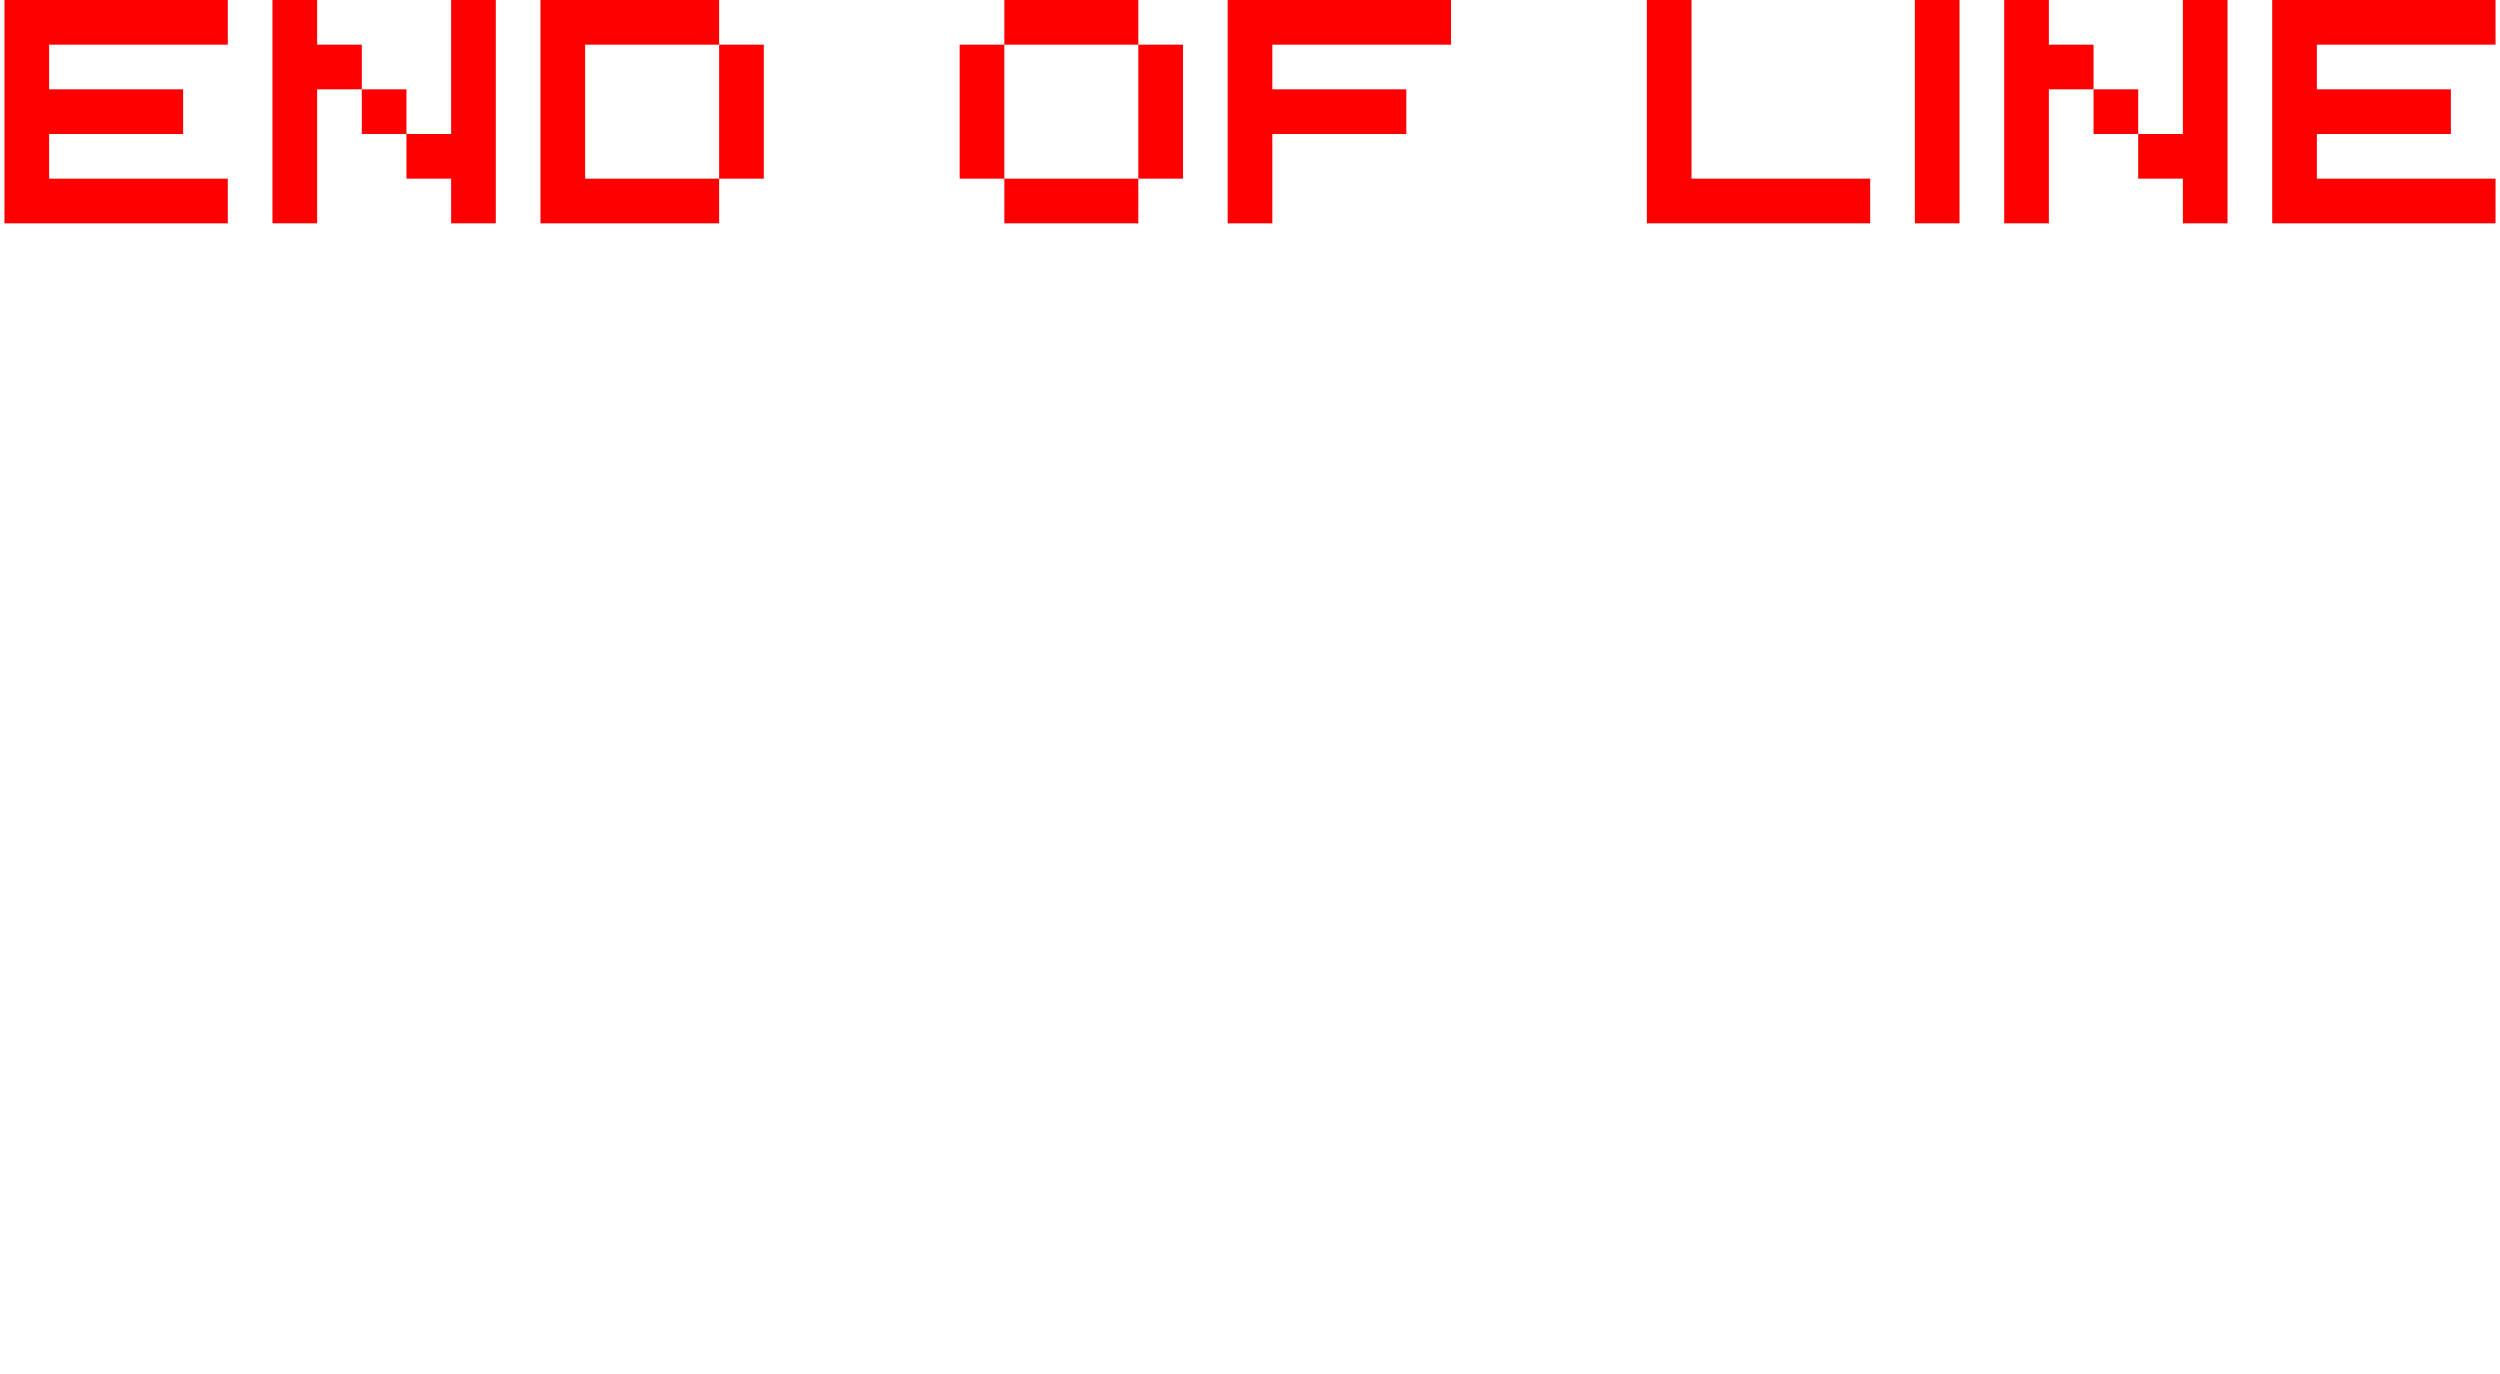
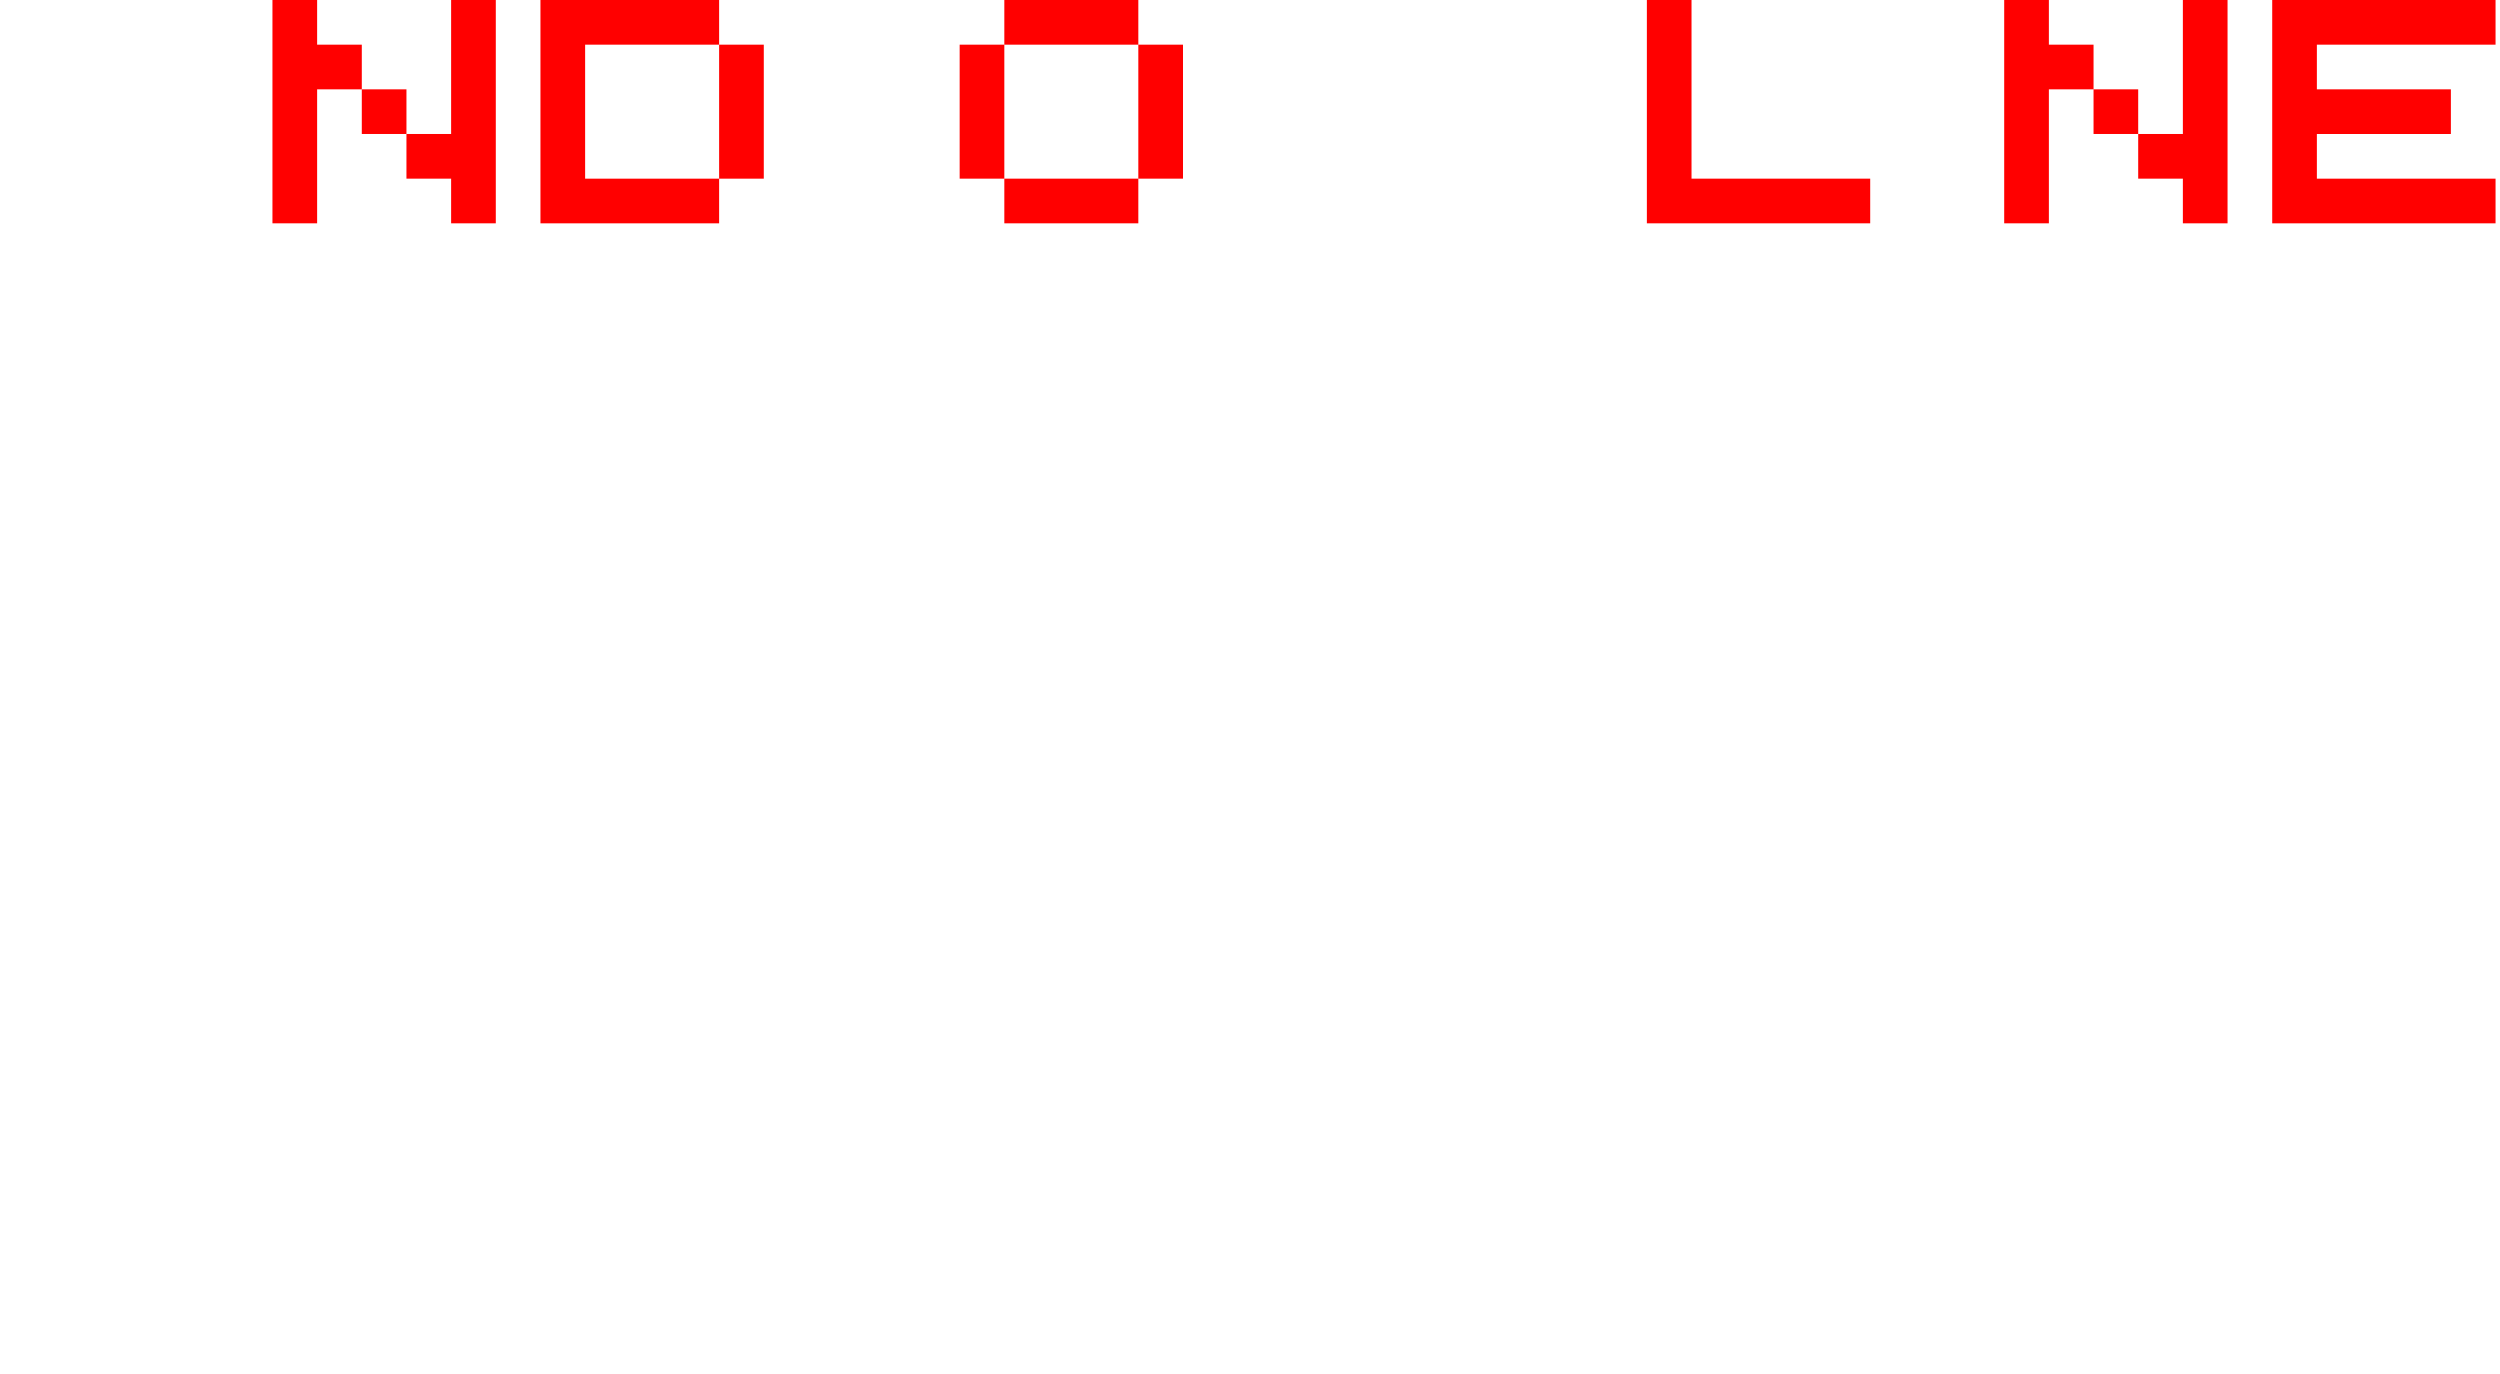
<svg xmlns="http://www.w3.org/2000/svg" version="1.1" id="Layer_1" x="0px" y="0px" width="182px" height="100px" viewBox="-0.324 -17.186 182 100" enable-background="new -0.324 -17.186 182 100" xml:space="preserve">
  <g>
-     <path fill="#FF0000" d="M0-0.928v-16.258h16.259v3.252H3.252v3.252h9.755v3.25H3.252v3.252h13.007v3.252H0z" />
    <path fill="#FF0000" d="M32.518-17.186h3.252v16.258h-3.252V-4.18h-3.252v-3.252h-3.251v-3.25h-3.252v9.754h-3.252v-16.258h3.252   v3.252h3.252v3.252h3.251v3.25h3.252V-17.186z" />
    <path fill="#FF0000" d="M39.021-0.928v-16.258h13.007v3.252h3.252v9.754h-3.252v3.252H39.021z M42.273-4.18h9.755v-9.754h-9.755   V-4.18z" />
    <path fill="#FF0000" d="M72.791-0.928V-4.18h-3.252v-9.754h3.252v-3.252h9.755v3.252h3.252v9.754h-3.252v3.252H72.791z    M72.791-4.18h9.755v-9.754h-9.755V-4.18z" />
-     <path fill="#FF0000" d="M89.05-0.928v-16.258h16.259v3.252H92.302v3.252h9.755v3.25h-9.755v6.504H89.05z" />
    <path fill="#FF0000" d="M119.568-0.928v-16.258h3.251V-4.18h13.008v3.252H119.568z" />
-     <path fill="#FF0000" d="M139.078-17.186h3.252v16.258h-3.252V-17.186z" />
    <path fill="#FF0000" d="M158.589-17.186h3.252v16.258h-3.252V-4.18h-3.252v-3.252h-3.251v-3.25h-3.252v9.754h-3.252v-16.258h3.252   v3.252h3.252v3.252h3.251v3.25h3.252V-17.186z" />
    <path fill="#FF0000" d="M165.093-0.928v-16.258h16.259v3.252h-13.008v3.252h9.756v3.25h-9.756v3.252h13.008v3.252H165.093z" />
  </g>
</svg>